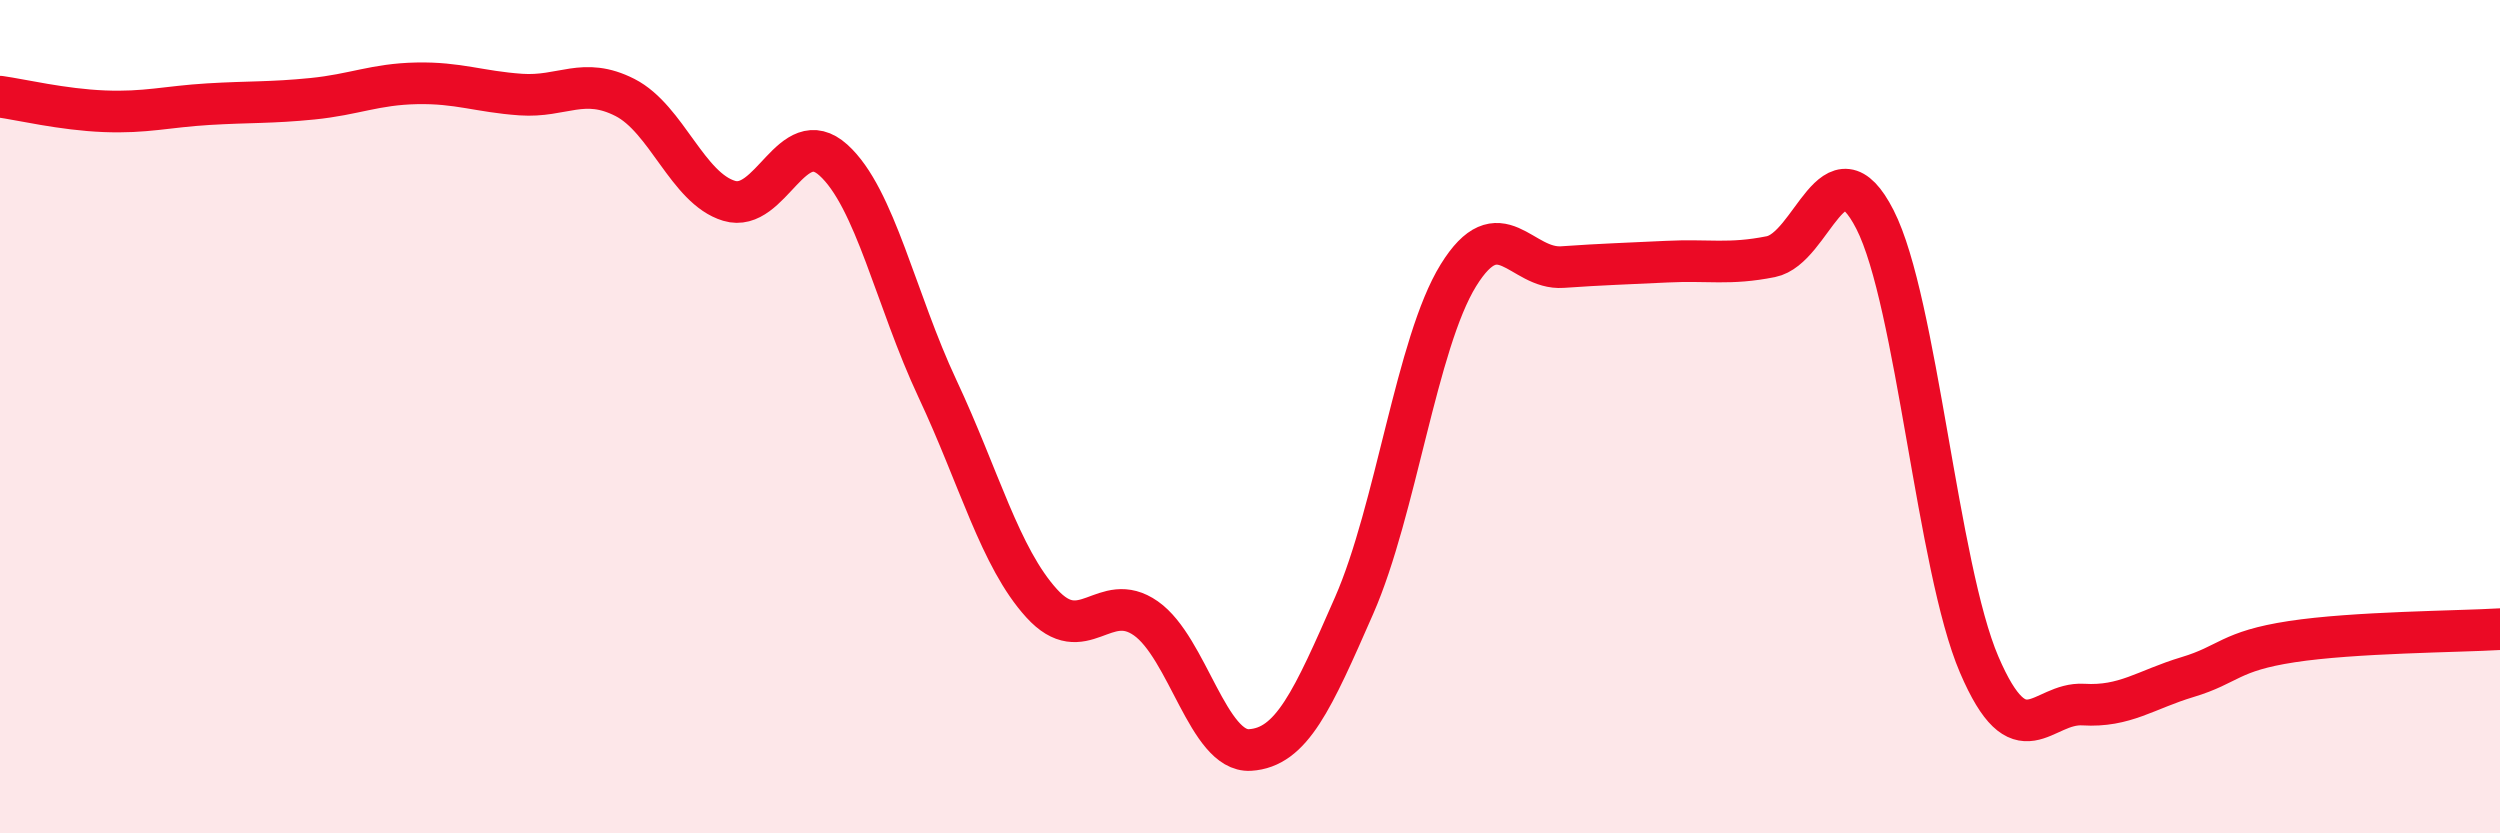
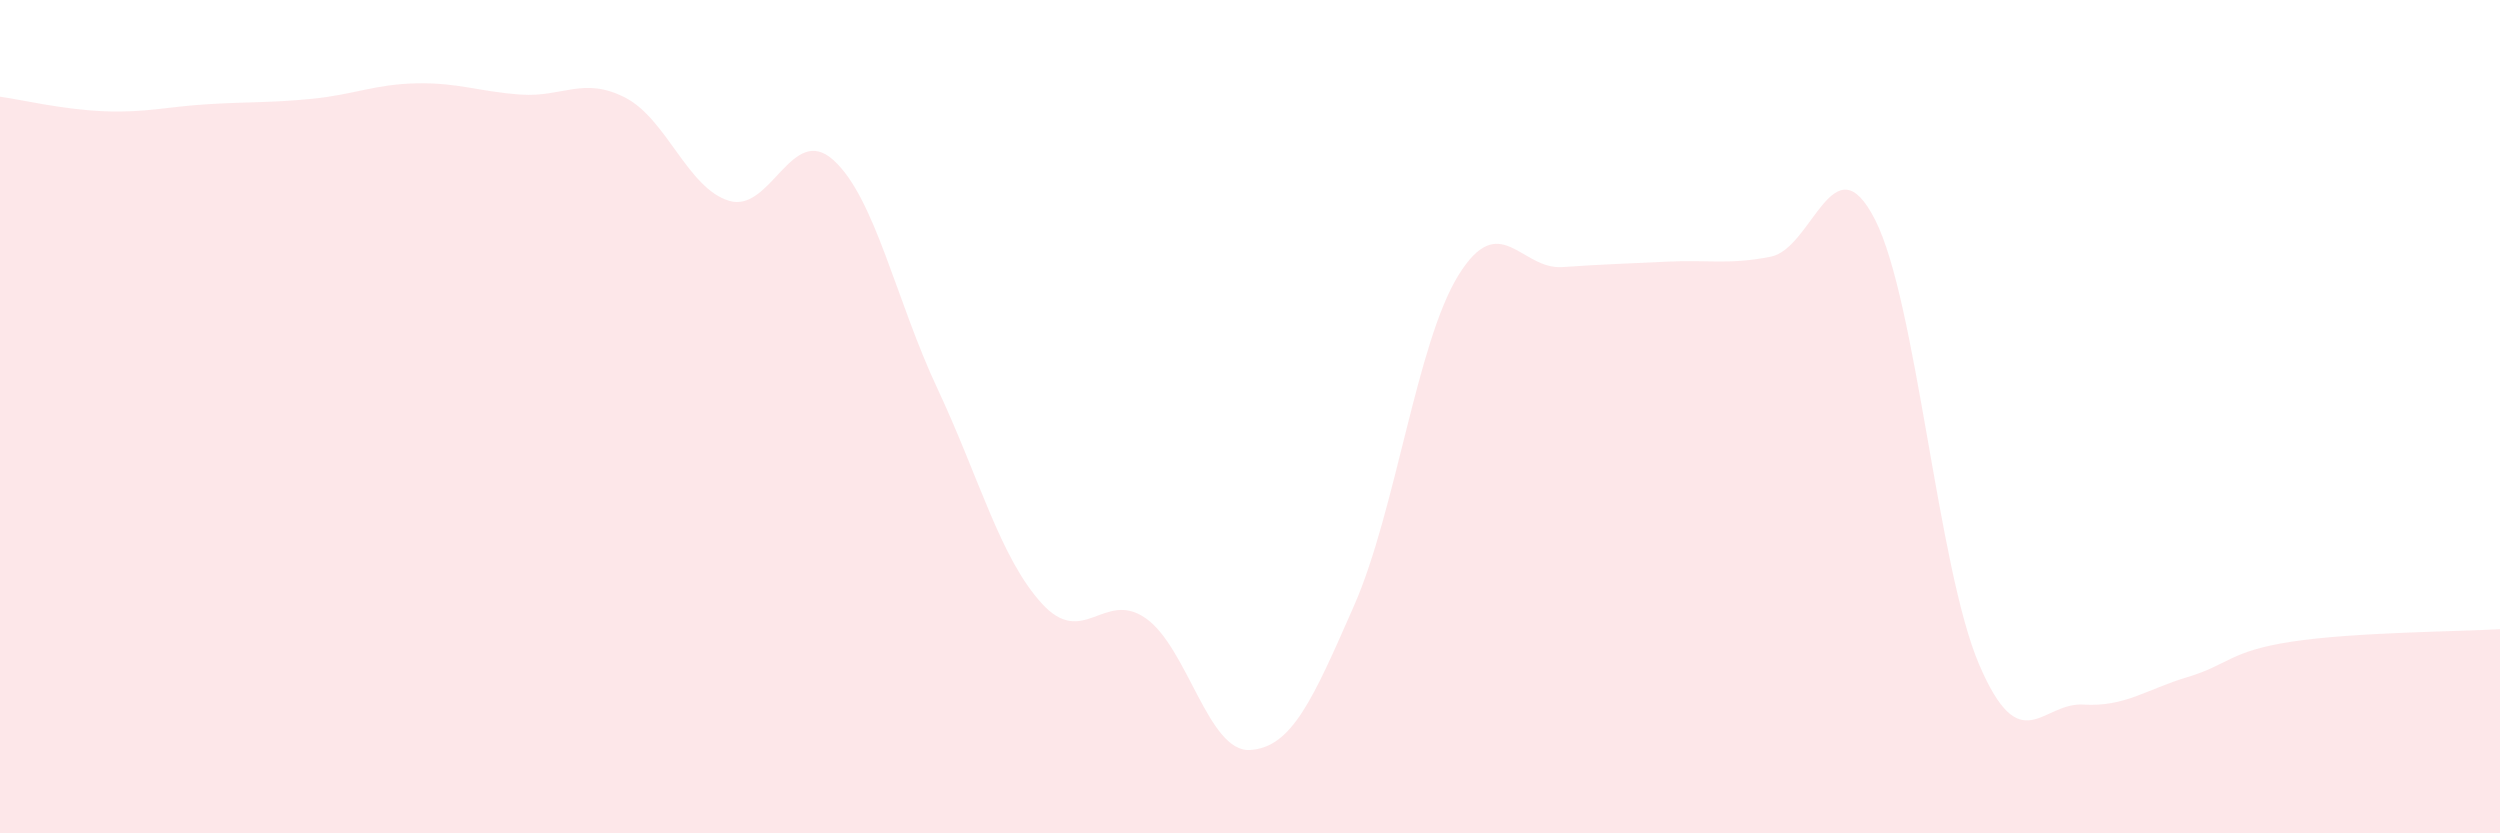
<svg xmlns="http://www.w3.org/2000/svg" width="60" height="20" viewBox="0 0 60 20">
  <path d="M 0,2.32 C 0.5,2.39 1.5,2.63 2.5,2.67 C 3.5,2.71 4,2.56 5,2.5 C 6,2.44 6.5,2.47 7.5,2.37 C 8.5,2.27 9,2.02 10,2 C 11,1.98 11.5,2.2 12.5,2.27 C 13.5,2.34 14,1.83 15,2.34 C 16,2.85 16.5,4.52 17.5,4.82 C 18.5,5.12 19,2.94 20,3.84 C 21,4.74 21.5,7.2 22.5,9.33 C 23.5,11.46 24,13.38 25,14.48 C 26,15.58 26.5,14.14 27.5,14.84 C 28.5,15.54 29,18.06 30,18 C 31,17.94 31.5,16.81 32.5,14.53 C 33.5,12.25 34,8.23 35,6.61 C 36,4.99 36.5,6.48 37.5,6.41 C 38.5,6.34 39,6.33 40,6.28 C 41,6.23 41.5,6.36 42.5,6.16 C 43.5,5.96 44,3.31 45,5.27 C 46,7.23 46.5,13.62 47.5,15.95 C 48.5,18.28 49,16.85 50,16.91 C 51,16.97 51.5,16.55 52.5,16.25 C 53.5,15.95 53.5,15.63 55,15.4 C 56.5,15.17 59,15.16 60,15.1L60 20L0 20Z" fill="#EB0A25" opacity="0.1" stroke-linecap="round" stroke-linejoin="round" />
-   <path d="M 0,2.32 C 0.5,2.39 1.5,2.63 2.5,2.67 C 3.5,2.71 4,2.56 5,2.5 C 6,2.44 6.5,2.47 7.5,2.37 C 8.5,2.27 9,2.02 10,2 C 11,1.98 11.5,2.2 12.5,2.27 C 13.5,2.34 14,1.83 15,2.34 C 16,2.85 16.5,4.52 17.5,4.82 C 18.5,5.12 19,2.94 20,3.84 C 21,4.74 21.5,7.2 22.5,9.33 C 23.5,11.46 24,13.38 25,14.48 C 26,15.58 26.5,14.14 27.5,14.84 C 28.5,15.54 29,18.06 30,18 C 31,17.94 31.5,16.81 32.5,14.53 C 33.5,12.25 34,8.23 35,6.61 C 36,4.99 36.5,6.48 37.5,6.41 C 38.5,6.34 39,6.33 40,6.28 C 41,6.23 41.5,6.36 42.5,6.16 C 43.5,5.96 44,3.31 45,5.27 C 46,7.23 46.5,13.62 47.5,15.95 C 48.5,18.28 49,16.85 50,16.91 C 51,16.97 51.5,16.55 52.5,16.25 C 53.5,15.95 53.5,15.63 55,15.4 C 56.5,15.17 59,15.16 60,15.1" stroke="#EB0A25" stroke-width="1" fill="none" stroke-linecap="round" stroke-linejoin="round" />
</svg>